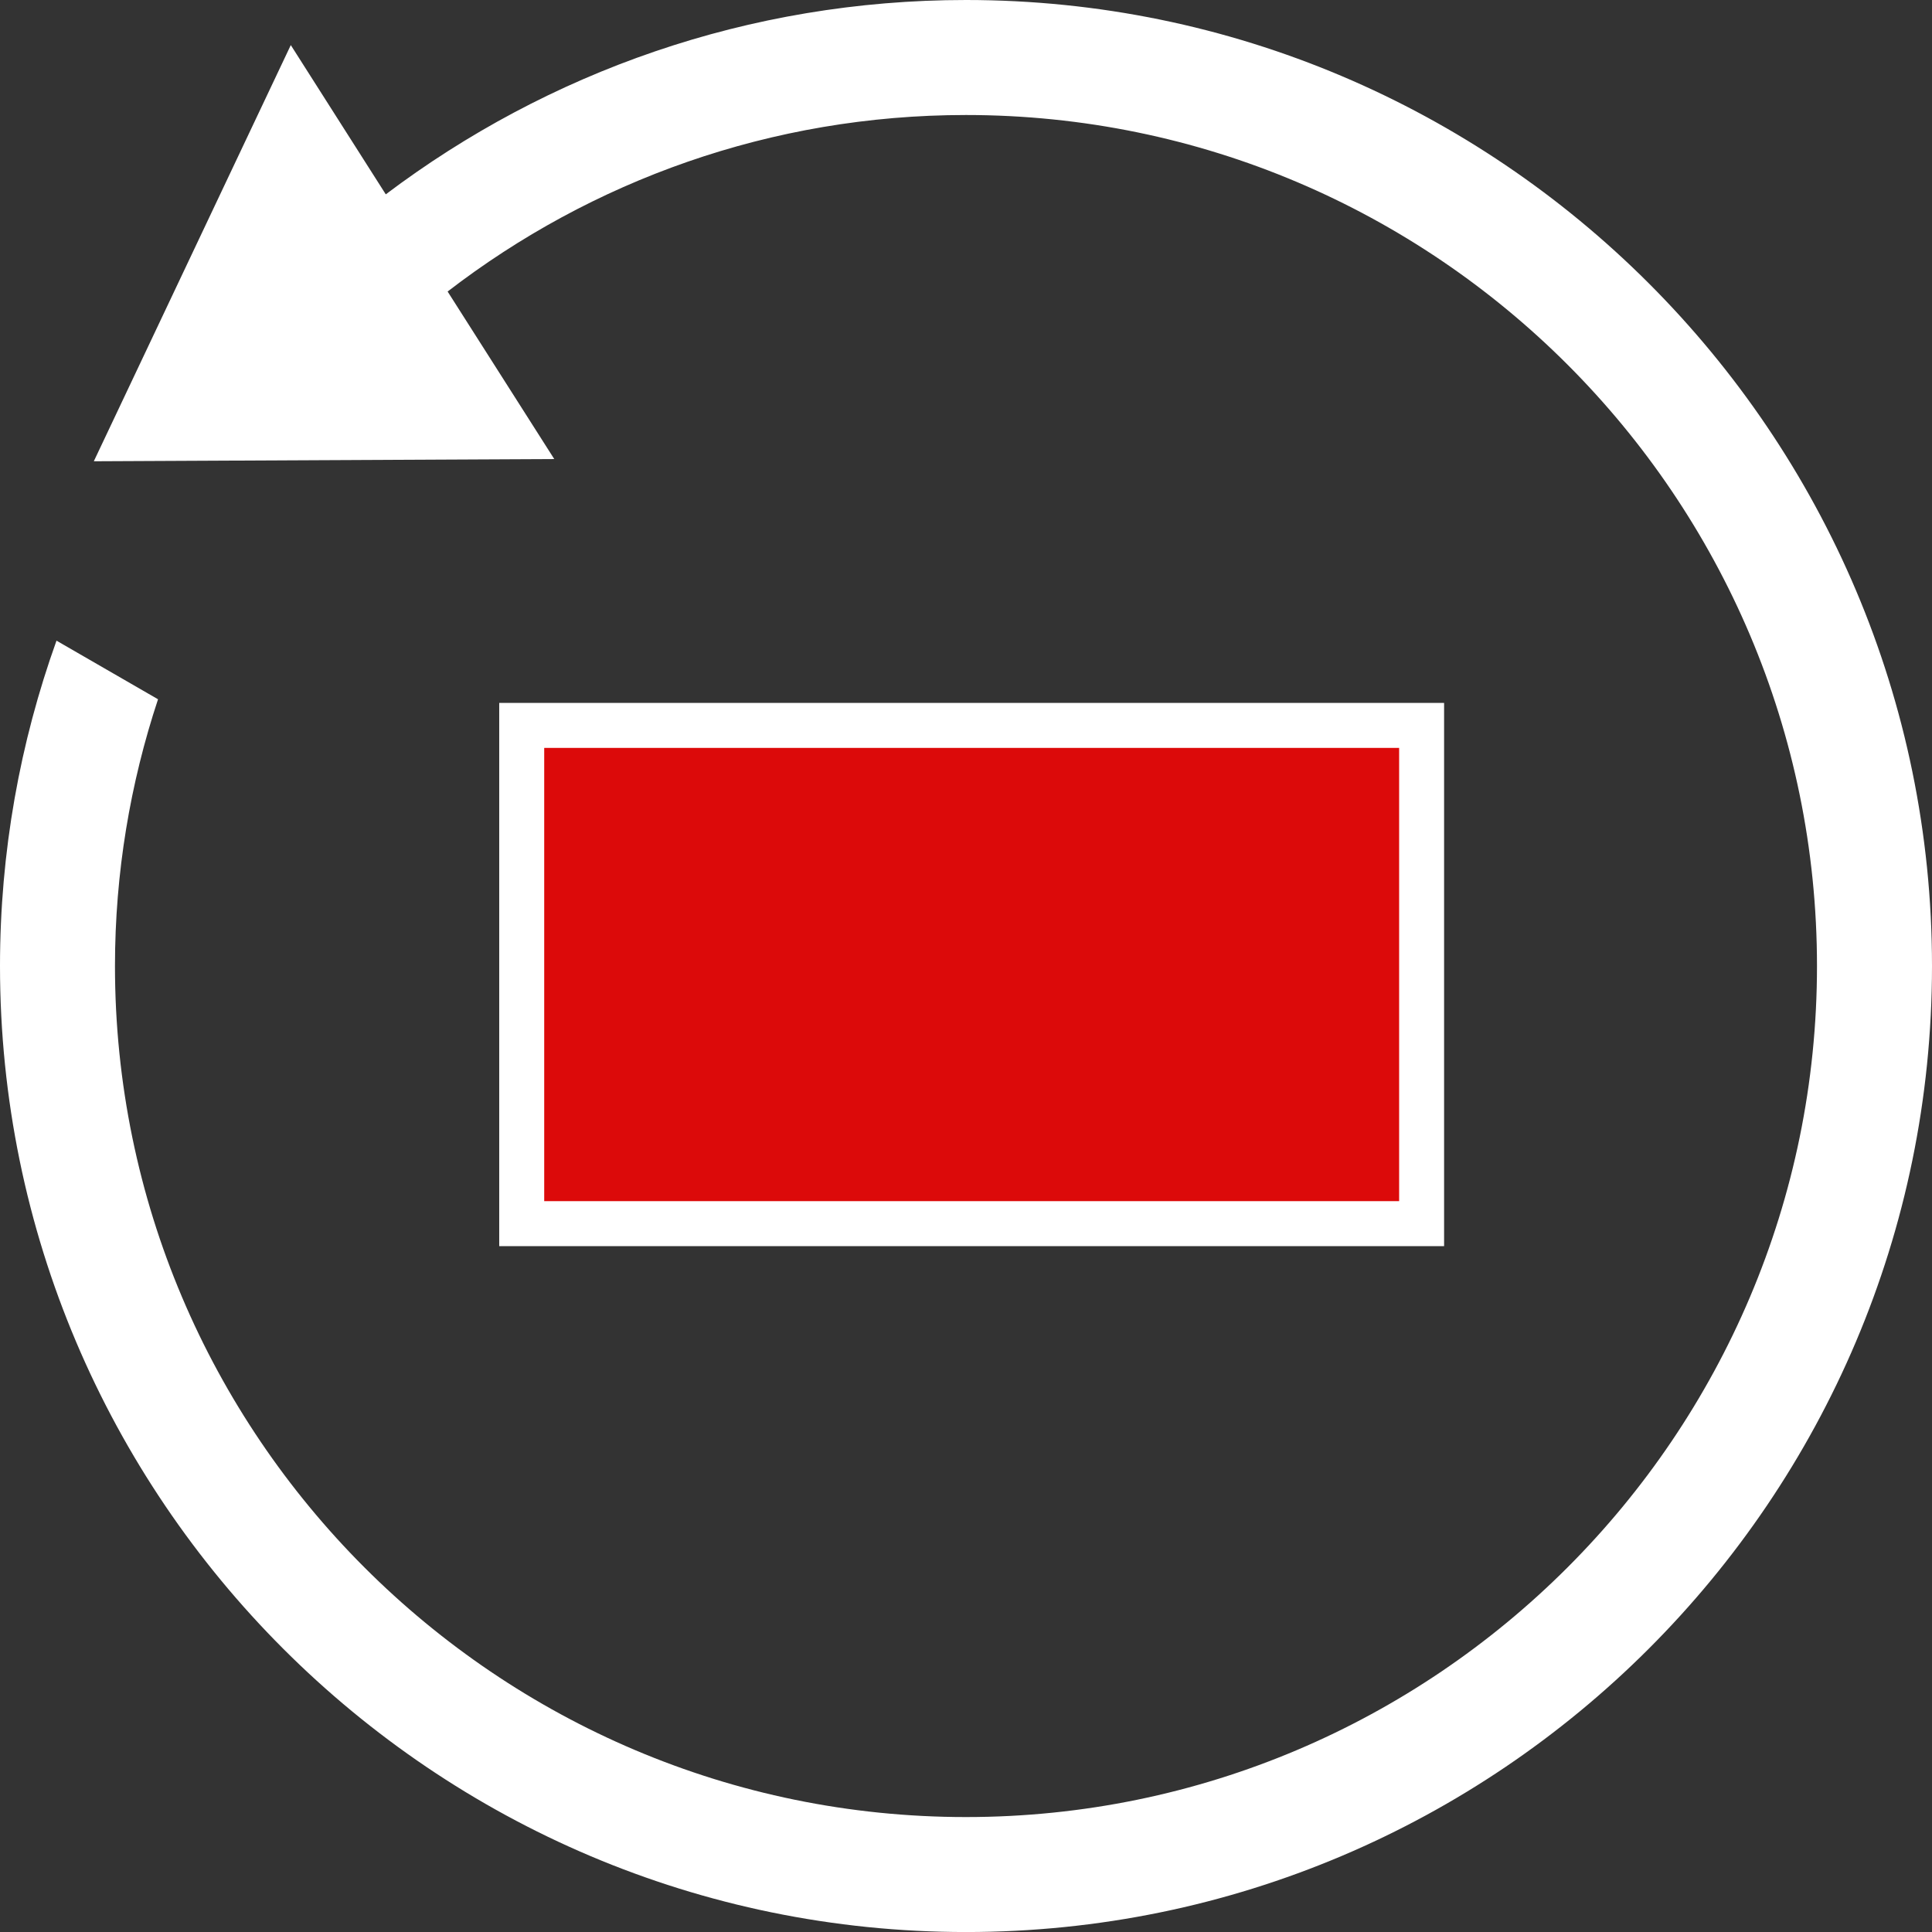
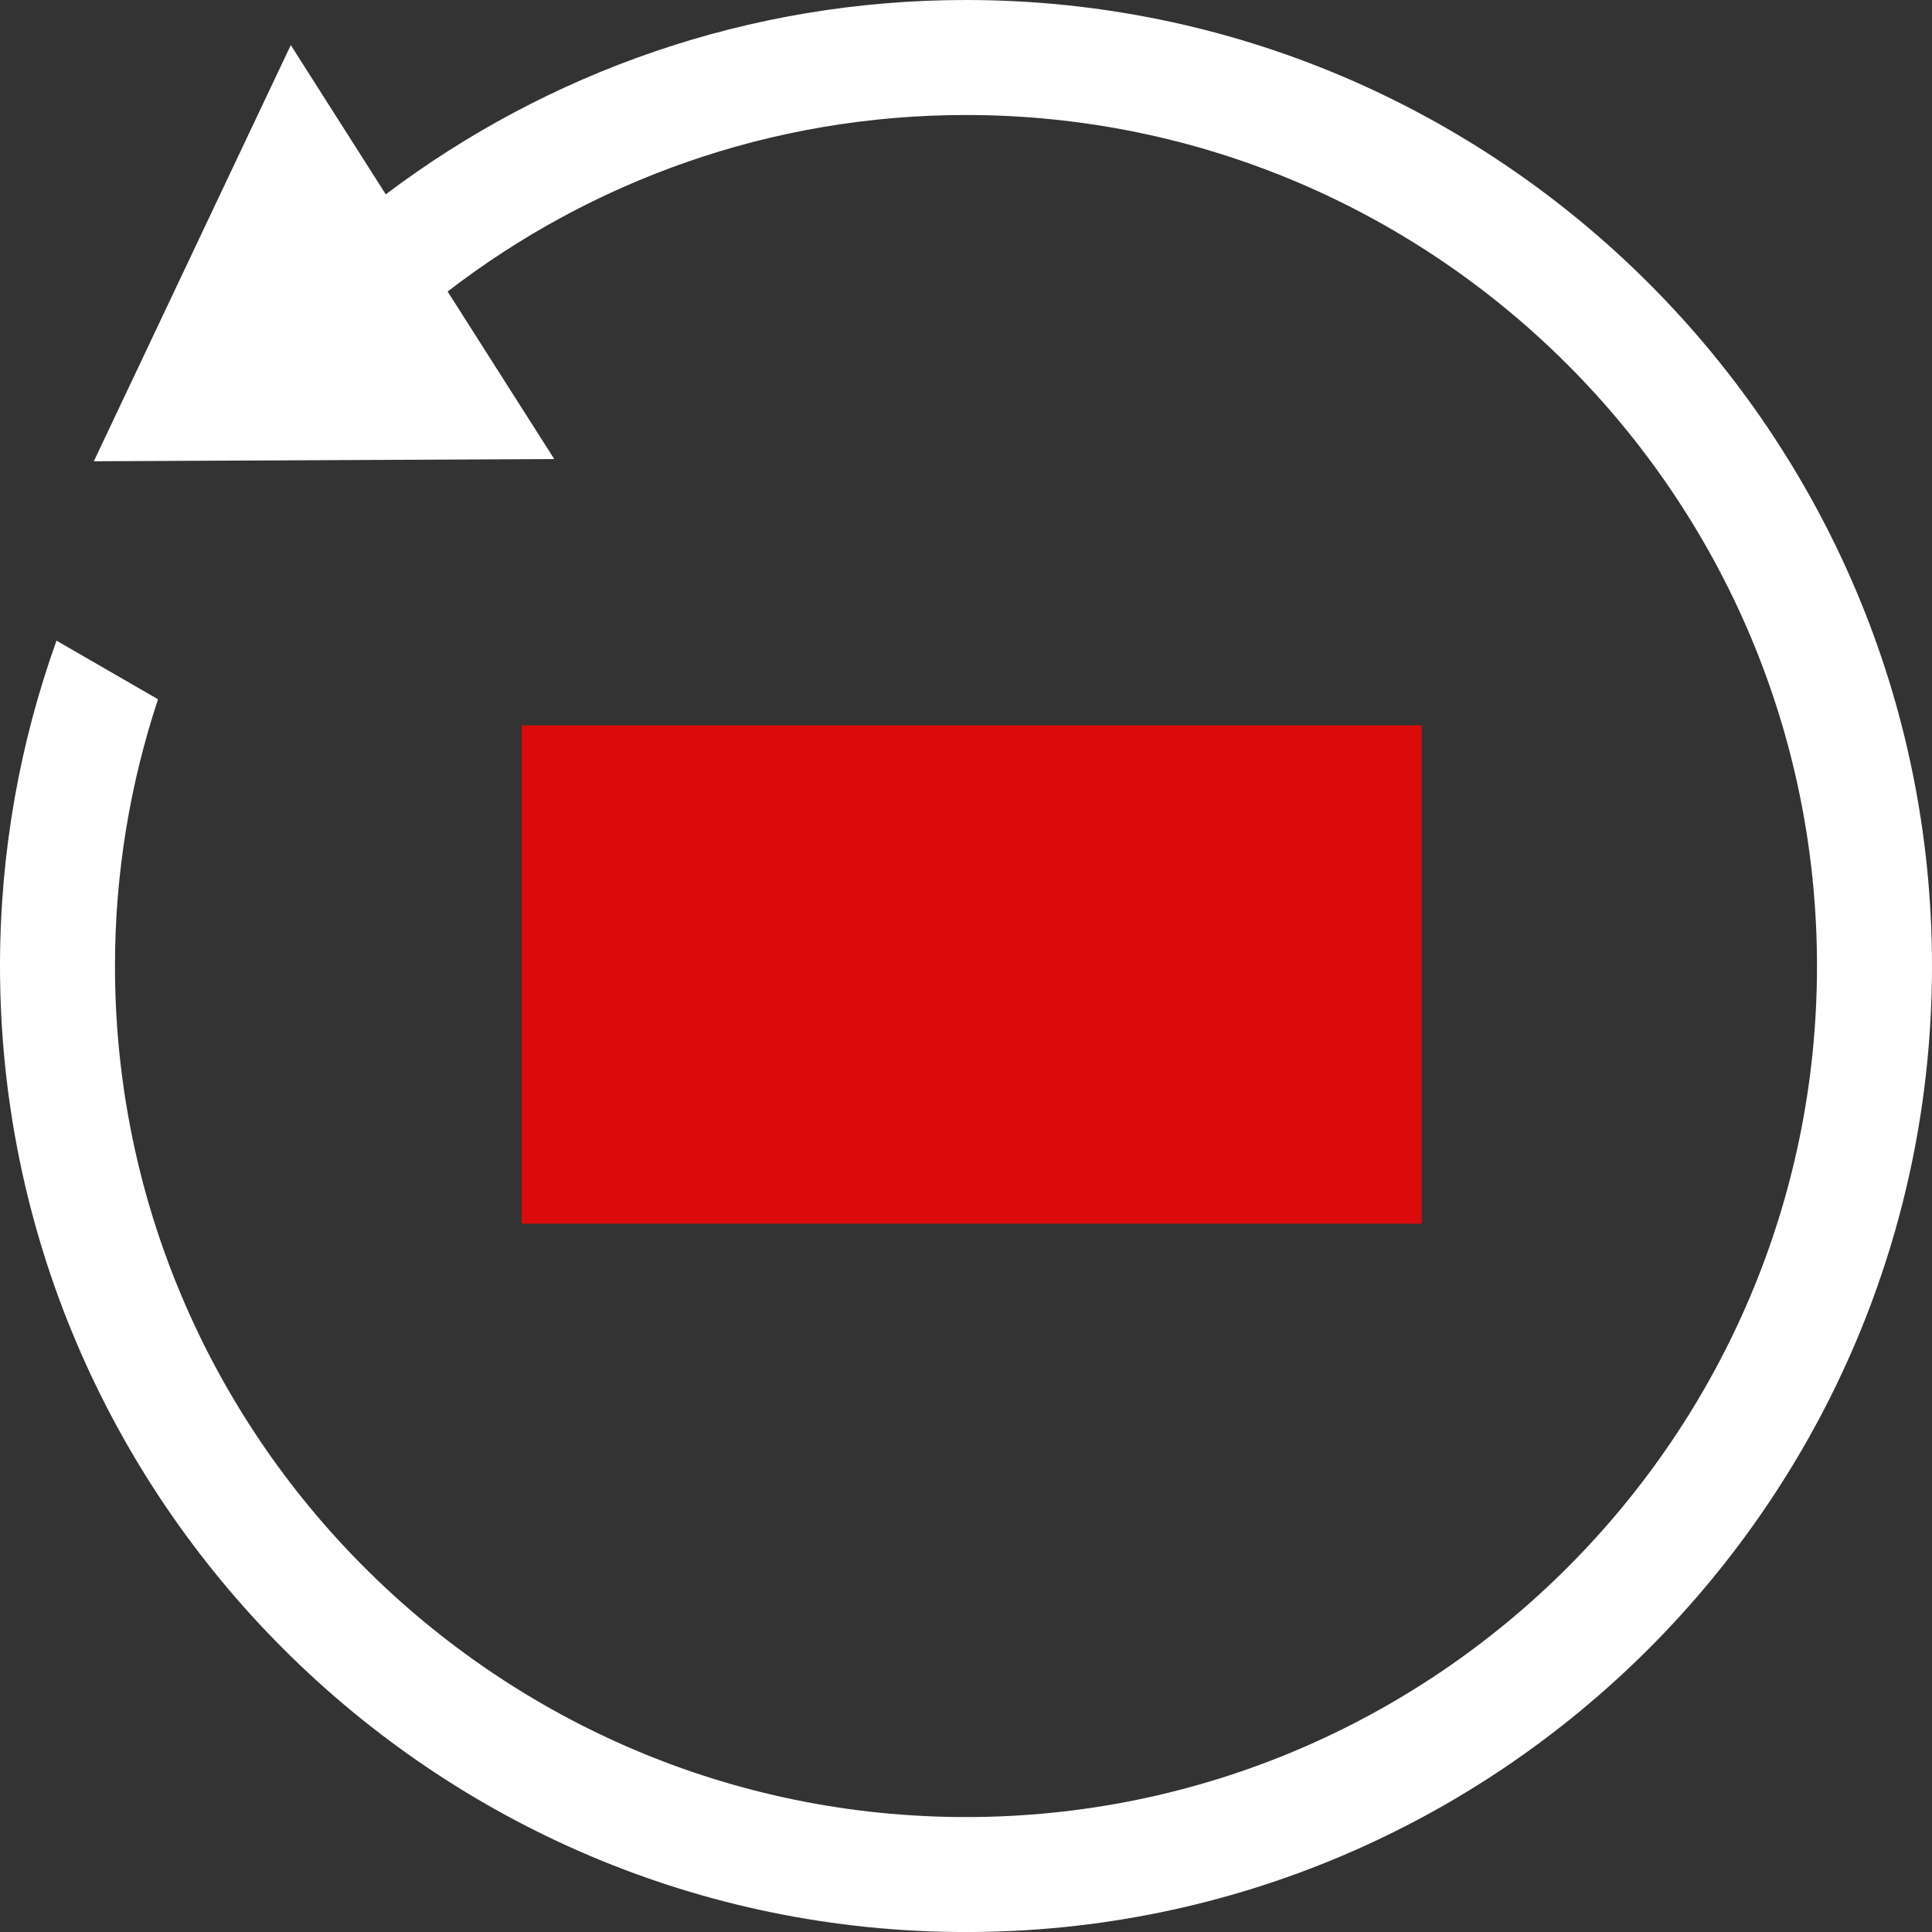
<svg xmlns="http://www.w3.org/2000/svg" id="Ebene_2" data-name="Ebene 2" width="578.88" height="578.88" viewBox="0 0 578.88 578.88">
  <rect x="0" y="0" width="578.88" height="578.88" fill="#333333" stroke="none" />
  <g id="Ebene_1-2" data-name="Ebene 1">
    <rect x="156.32" y="217.35" width="269.64" height="149.29" style="fill: #dc0a0a;" />
    <g>
-       <path d="M432.69,210.61H149.58v162.77h283.11v-162.77ZM419.22,359.9H163.06v-135.81h256.16v135.81Z" style="fill: #fff;" />
      <path d="M289.43,0c-65.21,0-125.41,21.7-173.84,58.23l-28.46-44.72-59.02,124.7,137.96-.67-31.95-50.19c43.04-33.15,96.91-52.89,155.31-52.89,140.6,0,254.99,114.39,254.99,254.99s-114.39,254.99-254.99,254.99S34.45,430.04,34.45,289.44c0-27.91,4.57-54.76,12.9-79.92l-30.42-17.56C6,222.44,0,255.25,0,289.44c0,159.6,129.83,289.45,289.43,289.45s289.45-129.85,289.45-289.45S449.03,0,289.43,0Z" style="fill: #fff;" />
    </g>
  </g>
</svg>